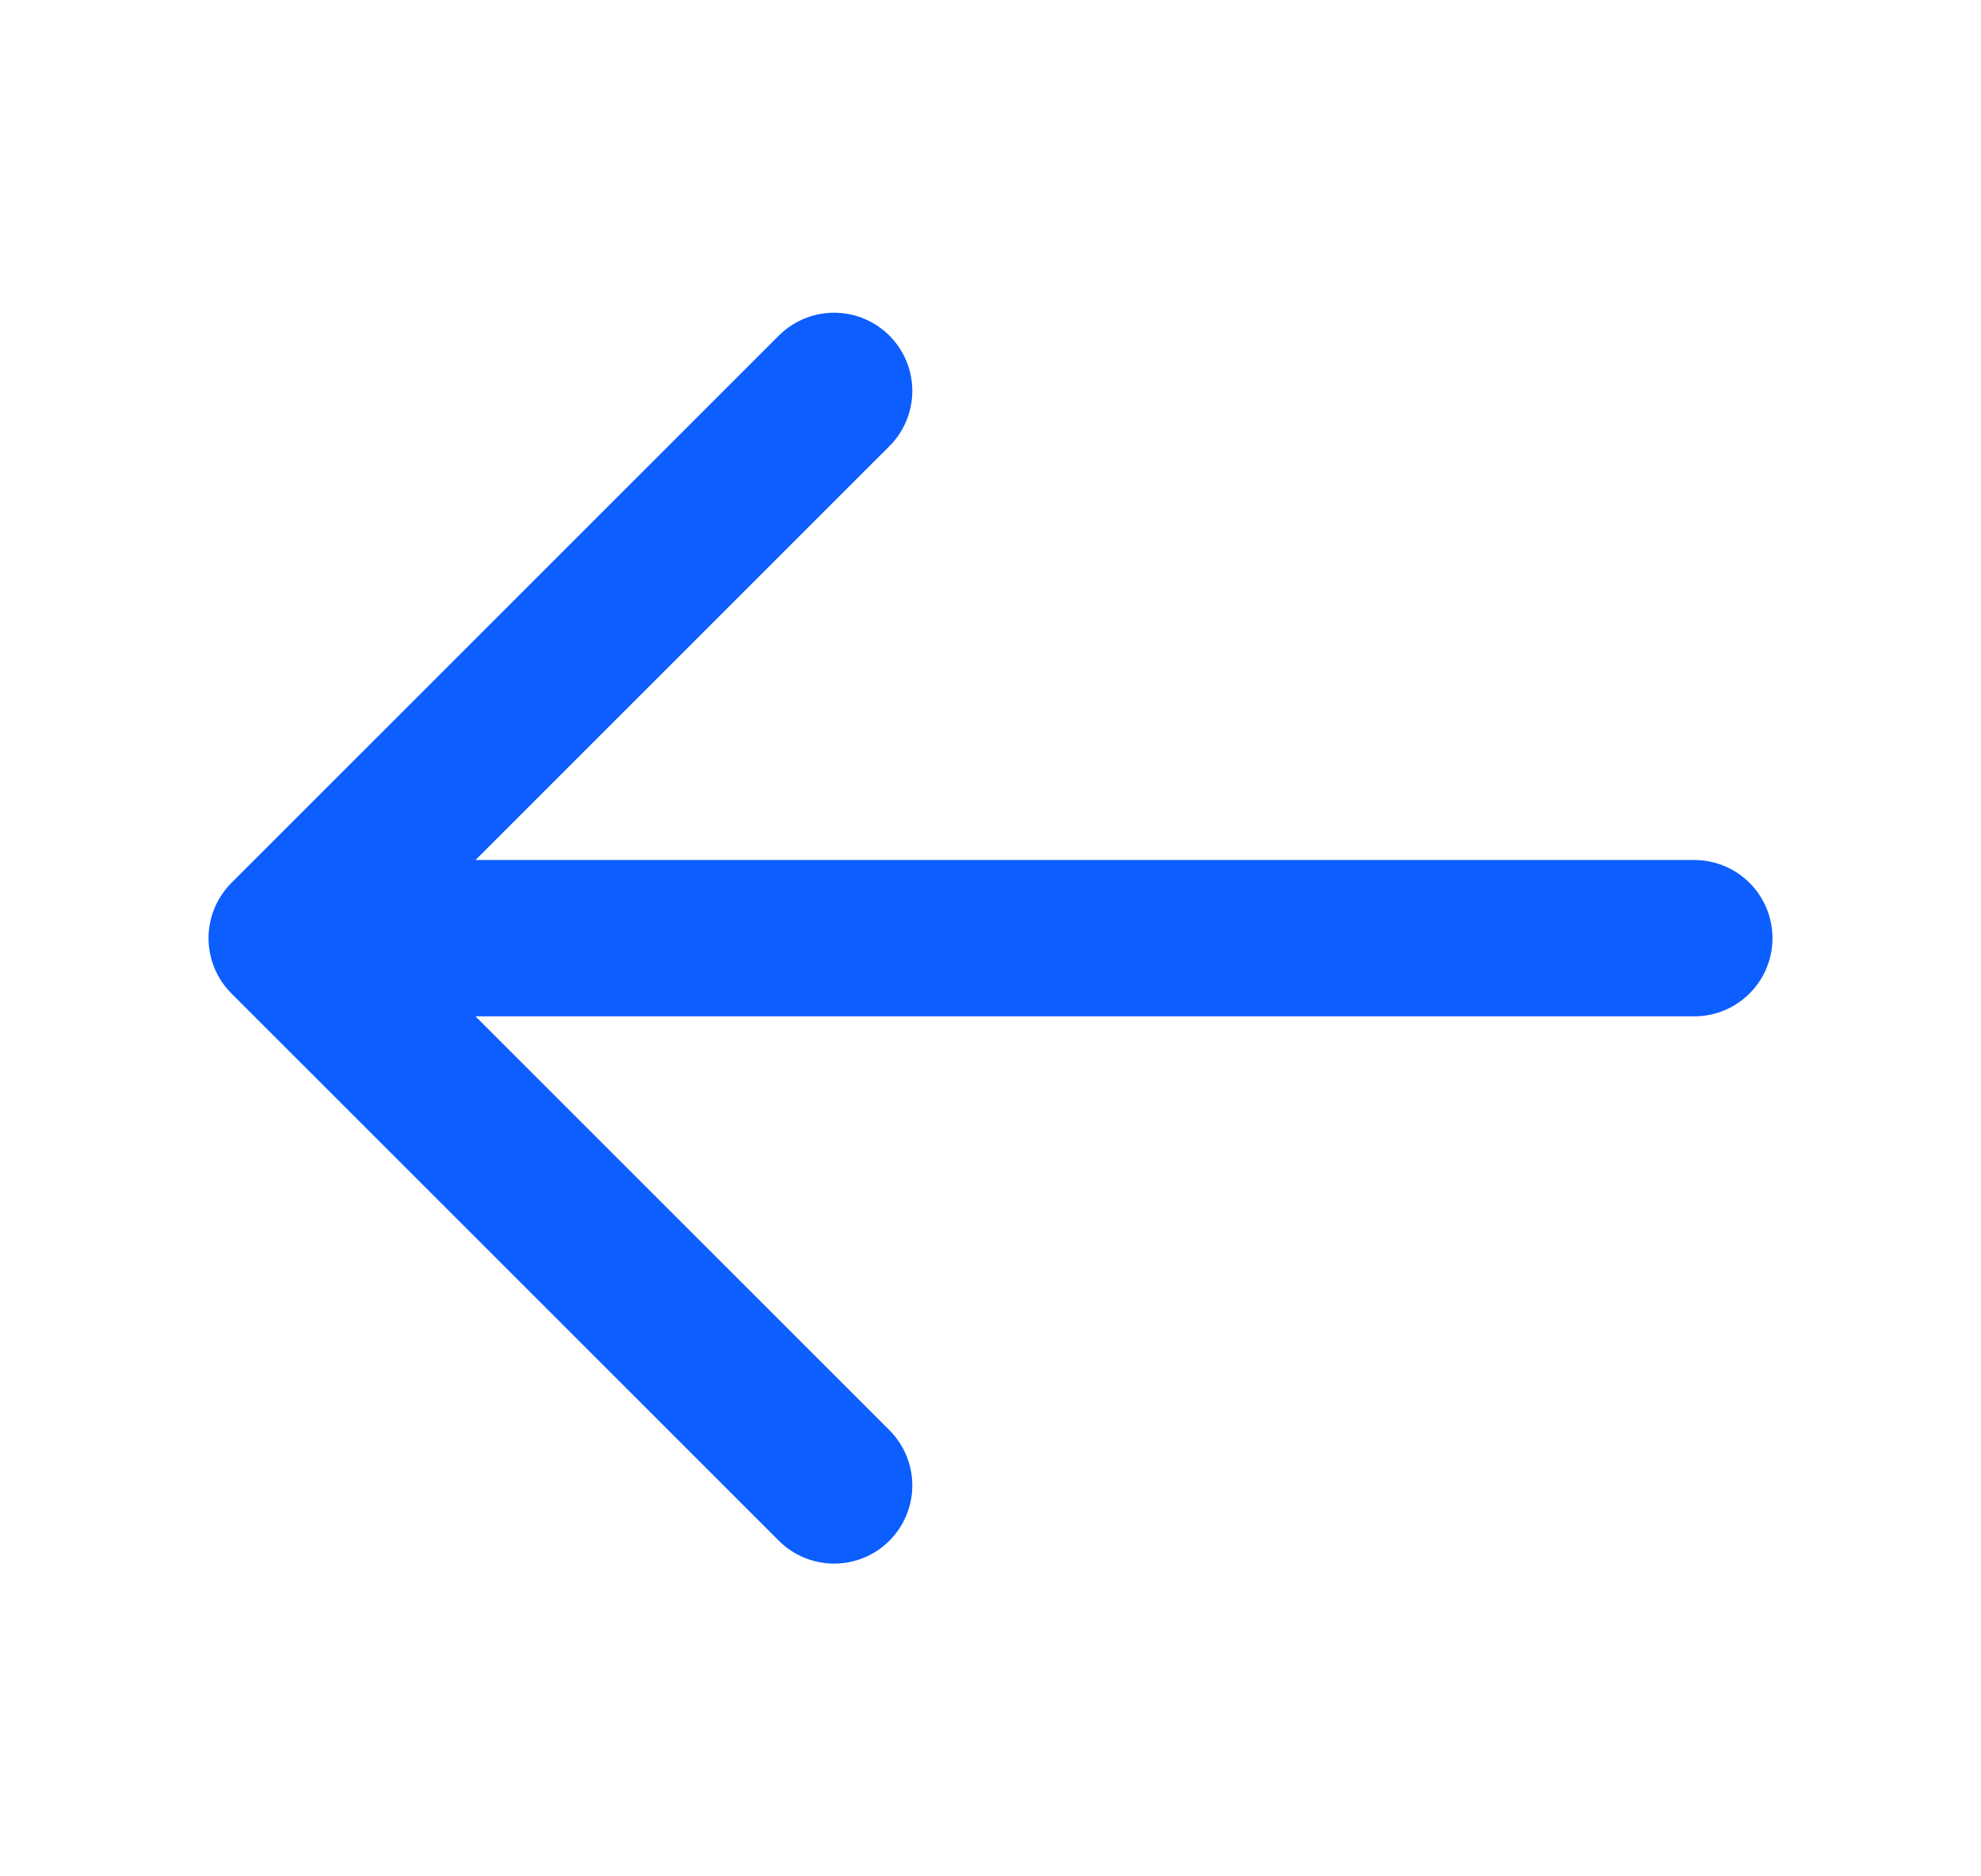
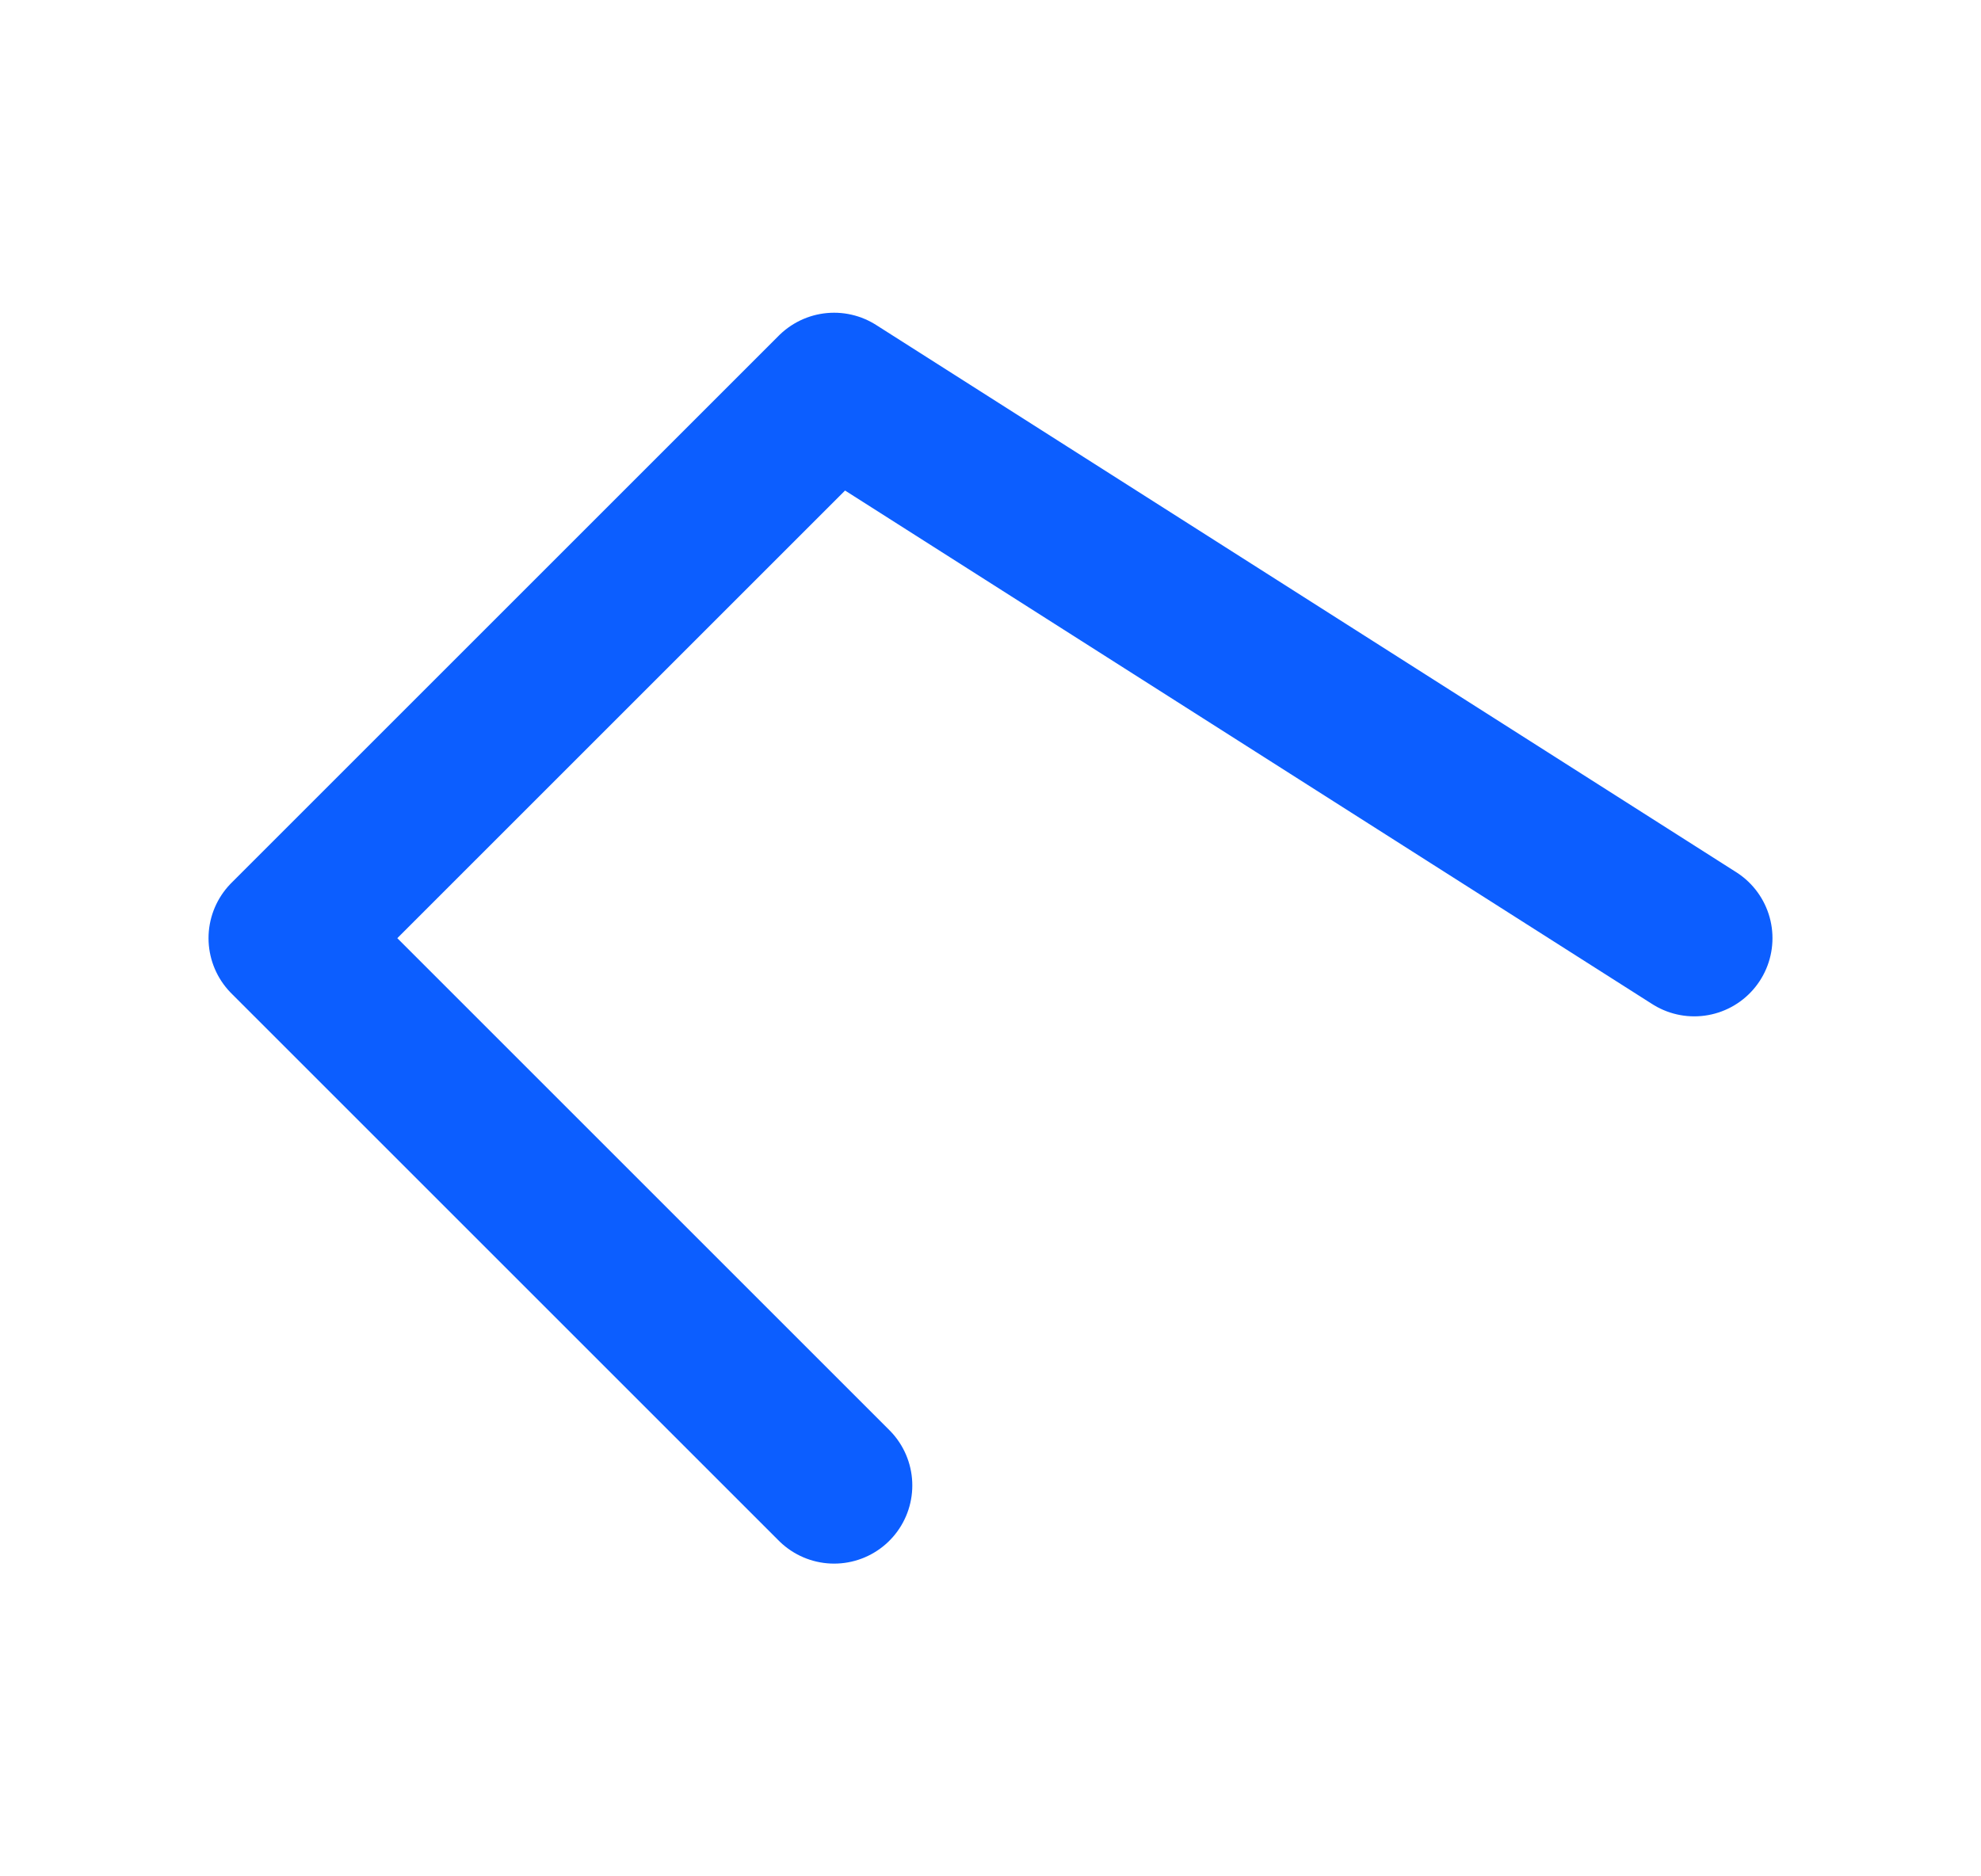
<svg xmlns="http://www.w3.org/2000/svg" width="19" height="18" viewBox="0 0 19 18" fill="none">
-   <path d="M8 14.25L2.75 9M2.75 9L8 3.75M2.75 9L16.25 9" stroke="#0C5EFF" stroke-width="1.5" stroke-linecap="round" stroke-linejoin="round" />
+   <path d="M8 14.25L2.75 9M2.75 9L8 3.75L16.25 9" stroke="#0C5EFF" stroke-width="1.5" stroke-linecap="round" stroke-linejoin="round" />
</svg>